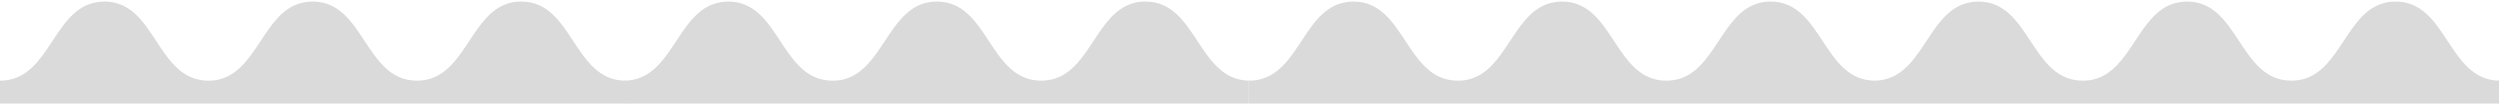
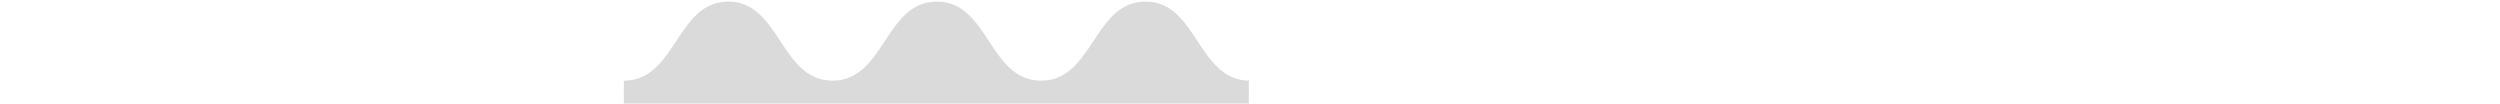
<svg xmlns="http://www.w3.org/2000/svg" version="1.1" id="Ebene_1" x="0px" y="0px" viewBox="0 0 1280 53" style="enable-background:new 0 0 1280 53;" xml:space="preserve">
  <style type="text/css">
	.st0{fill:#F0F0F0;}
	.st1{fill:#DADADA;}
</style>
-   <path class="st1" d="M320.3,41.3c-26.8,0-26.8-40.5-53.4-40.5c-2.1,0-4,0.2-5.8,0.7c-19.2,4.9-22.5,34.1-41.8,39.1  c-1.8,0.4-3.7,0.7-5.8,0.7c-26.8,0-26.8-40.5-53.4-40.5c-2.1,0-4,0.3-5.8,0.7c-19.2,4.9-22.5,34.1-41.8,39.1  c-1.8,0.5-3.7,0.7-5.8,0.7C80,41.3,80,0.8,53.5,0.8c-1.3,0-2.5,0.1-3.6,0.3c0,0-0.1,0-0.1,0c-0.3,0-0.6,0.1-0.9,0.2  c-0.2,0-0.4,0.1-0.6,0.1c-0.2,0-0.3,0.1-0.5,0.1C26.7,6.7,24.8,41.3,0,41.3l0.1,0.1H0V53h320V41.5L320.3,41.3z" />
  <path class="st1" d="M639.9,41.3c-26.8,0-26.8-40.5-53.4-40.5c-2.1,0-4,0.2-5.8,0.7c-19.2,4.9-22.5,34.1-41.8,39.1  c-1.8,0.4-3.7,0.7-5.8,0.7c-26.8,0-26.8-40.5-53.4-40.5c-2.1,0-4,0.3-5.8,0.7c-19.2,4.9-22.5,34.1-41.8,39.1  c-1.8,0.5-3.7,0.7-5.8,0.7c-26.8,0-26.8-40.5-53.4-40.5c-1.3,0-2.5,0.1-3.6,0.3c0,0-0.1,0-0.1,0c-0.3,0-0.6,0.1-0.9,0.2  c-0.2,0-0.4,0.1-0.6,0.1c-0.2,0-0.3,0.1-0.5,0.1c-21.1,5.2-23,39.8-47.8,39.8l0.1,0.1h-0.1V53h320V41.5L639.9,41.3z" />
-   <path class="st1" d="M960,41.3c-26.8,0-26.8-40.5-53.4-40.5c-2.1,0-4,0.2-5.8,0.7c-19.2,4.9-22.5,34.1-41.8,39.1  c-1.8,0.4-3.7,0.7-5.8,0.7c-26.8,0-26.8-40.5-53.4-40.5c-2.1,0-4,0.3-5.8,0.7c-19.2,4.9-22.5,34.1-41.8,39.1  c-1.8,0.5-3.7,0.7-5.8,0.7c-26.8,0-26.8-40.5-53.4-40.5c-1.3,0-2.5,0.1-3.6,0.3c0,0-0.1,0-0.1,0c-0.3,0-0.6,0.1-0.9,0.2  c-0.2,0-0.4,0.1-0.6,0.1c-0.2,0-0.3,0.1-0.5,0.1c-21.1,5.2-23,39.8-47.8,39.8l0.1,0.1h-0.1V53h320V41.5L960,41.3z" />
-   <path class="st1" d="M1280,41.3c-26.8,0-26.8-40.5-53.4-40.5c-2.1,0-4,0.2-5.8,0.7c-19.2,4.9-22.5,34.1-41.8,39.1  c-1.8,0.4-3.7,0.7-5.8,0.7c-26.8,0-26.8-40.5-53.4-40.5c-2.1,0-4,0.3-5.8,0.7c-19.2,4.9-22.5,34.1-41.8,39.1  c-1.8,0.5-3.7,0.7-5.8,0.7c-26.8,0-26.8-40.5-53.4-40.5c-1.3,0-2.5,0.1-3.6,0.3c0,0-0.1,0-0.1,0c-0.3,0-0.6,0.1-0.9,0.2  c-0.2,0-0.4,0.1-0.6,0.1c-0.2,0-0.3,0.1-0.5,0.1c-21.1,5.2-23,39.8-47.8,39.8l0.1,0.1h-0.1V53h320V41.5L1280,41.3z" />
</svg>